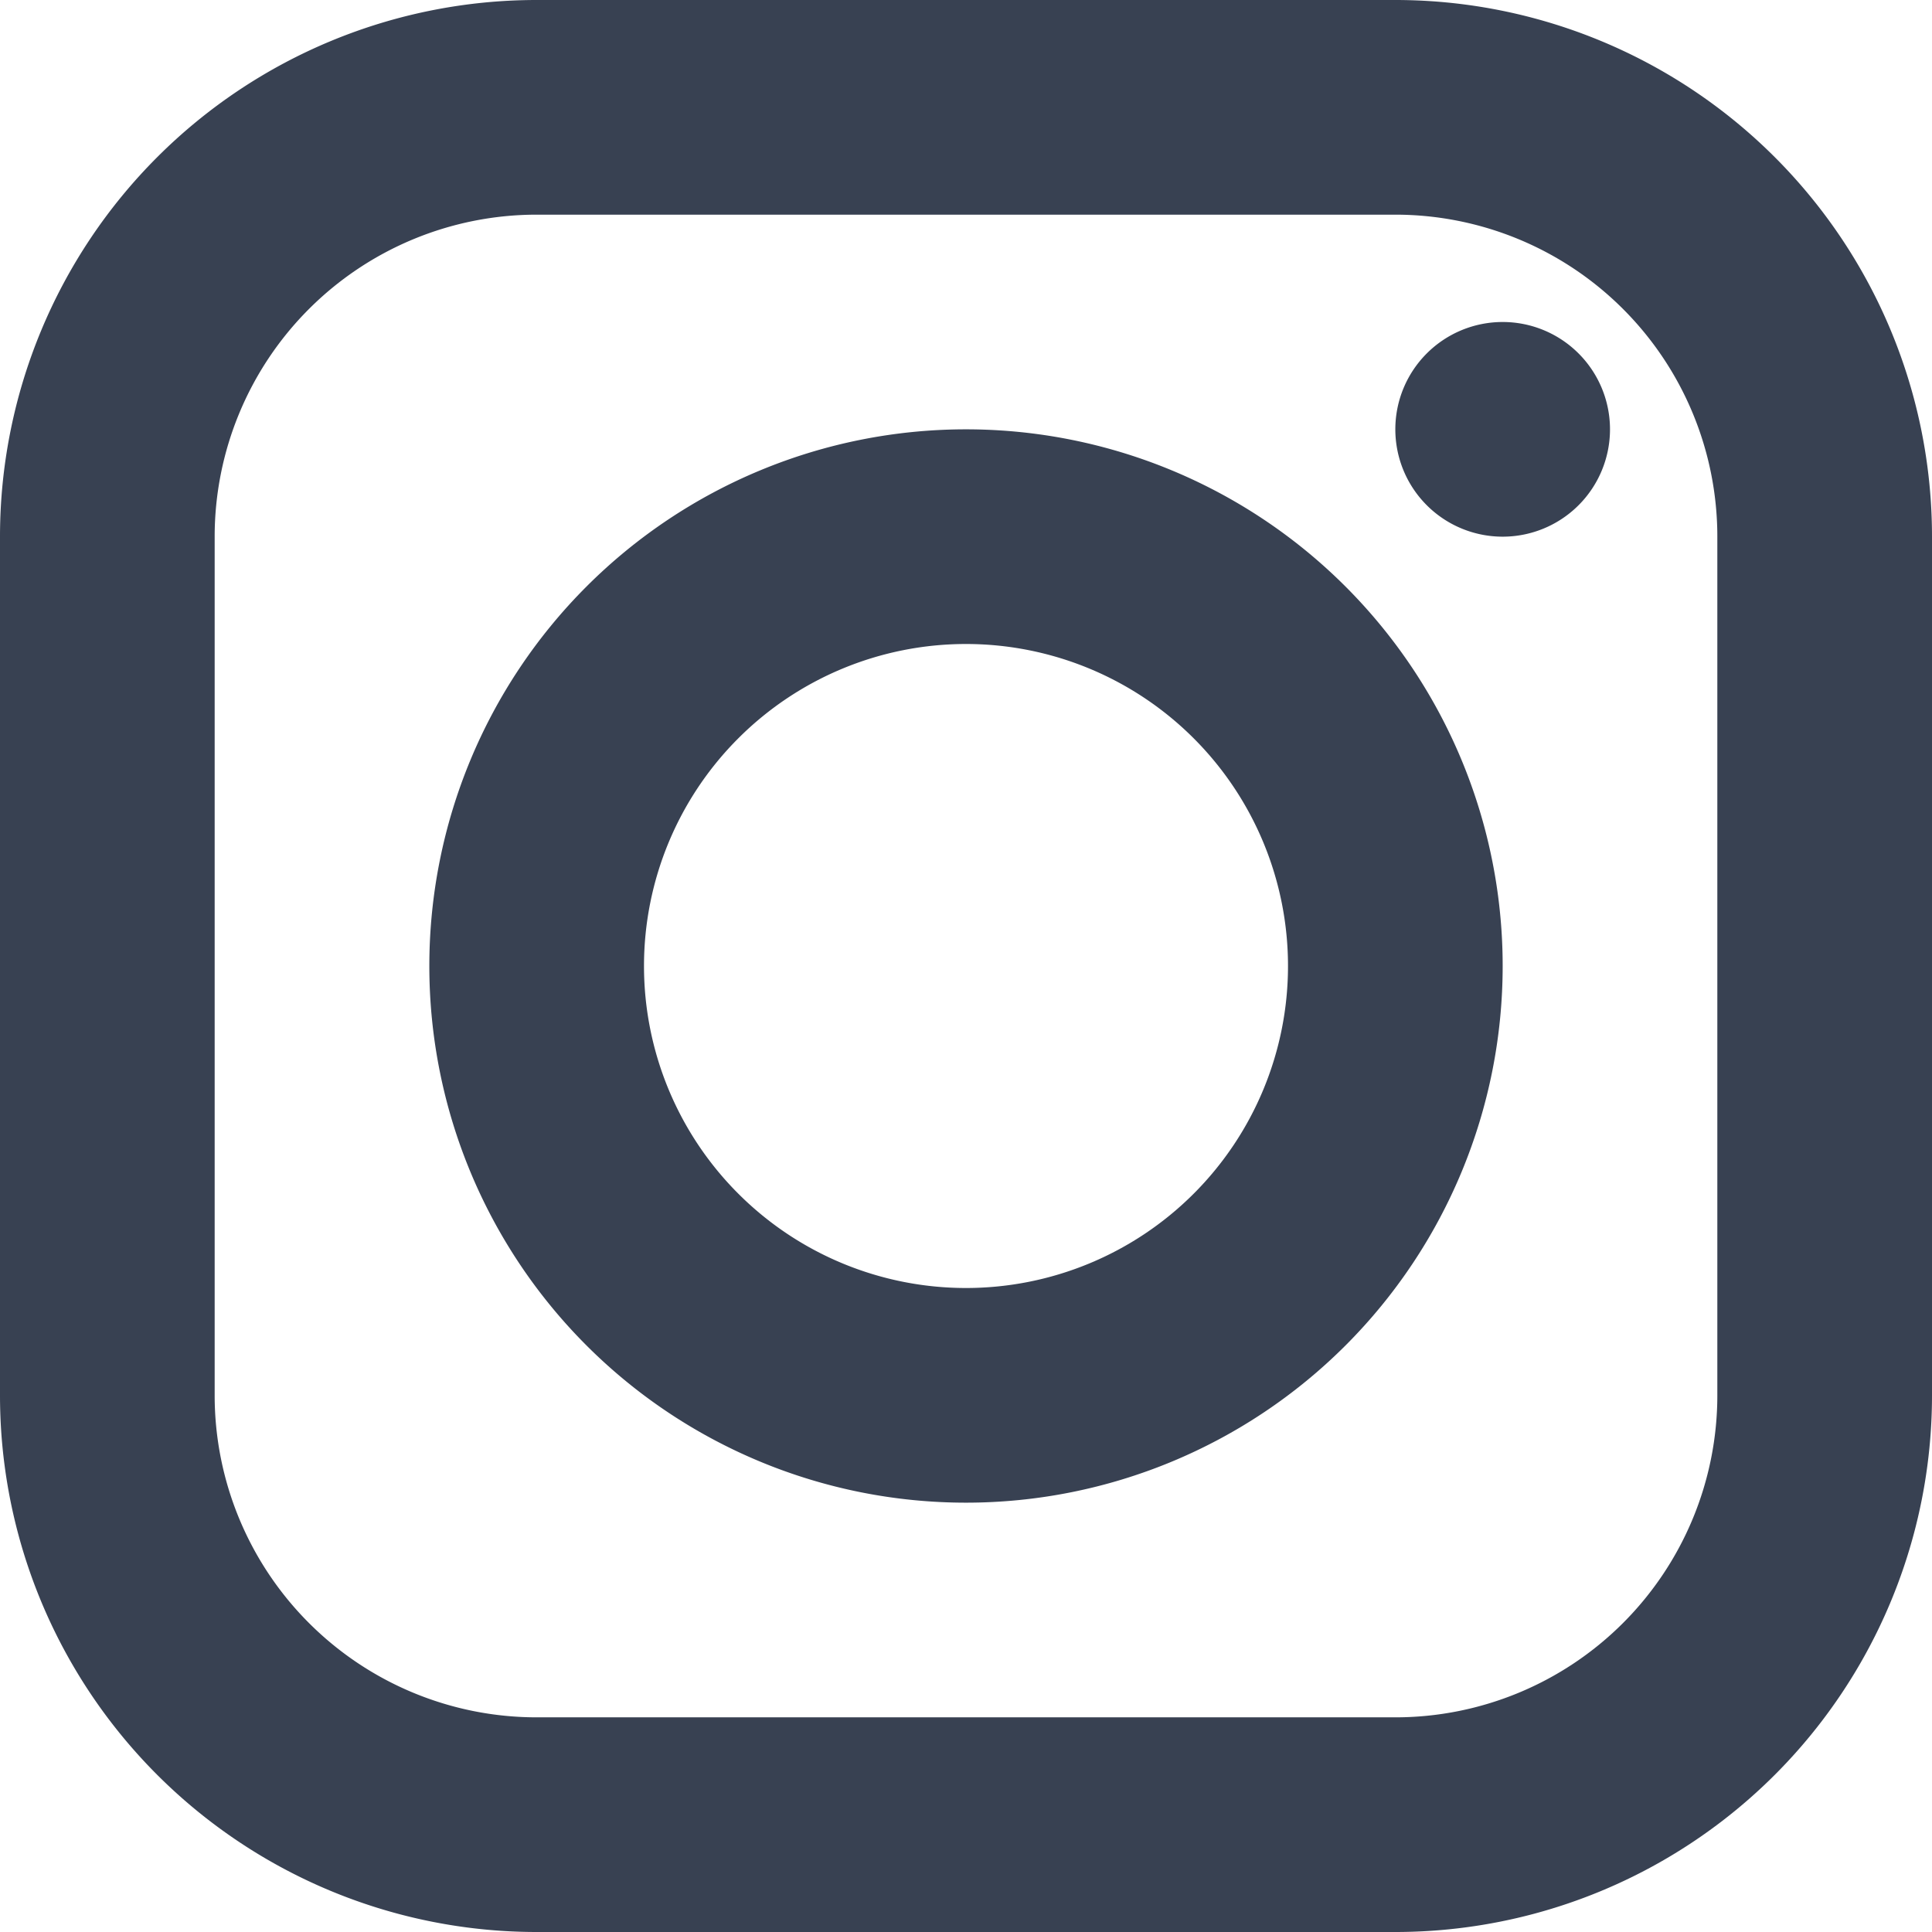
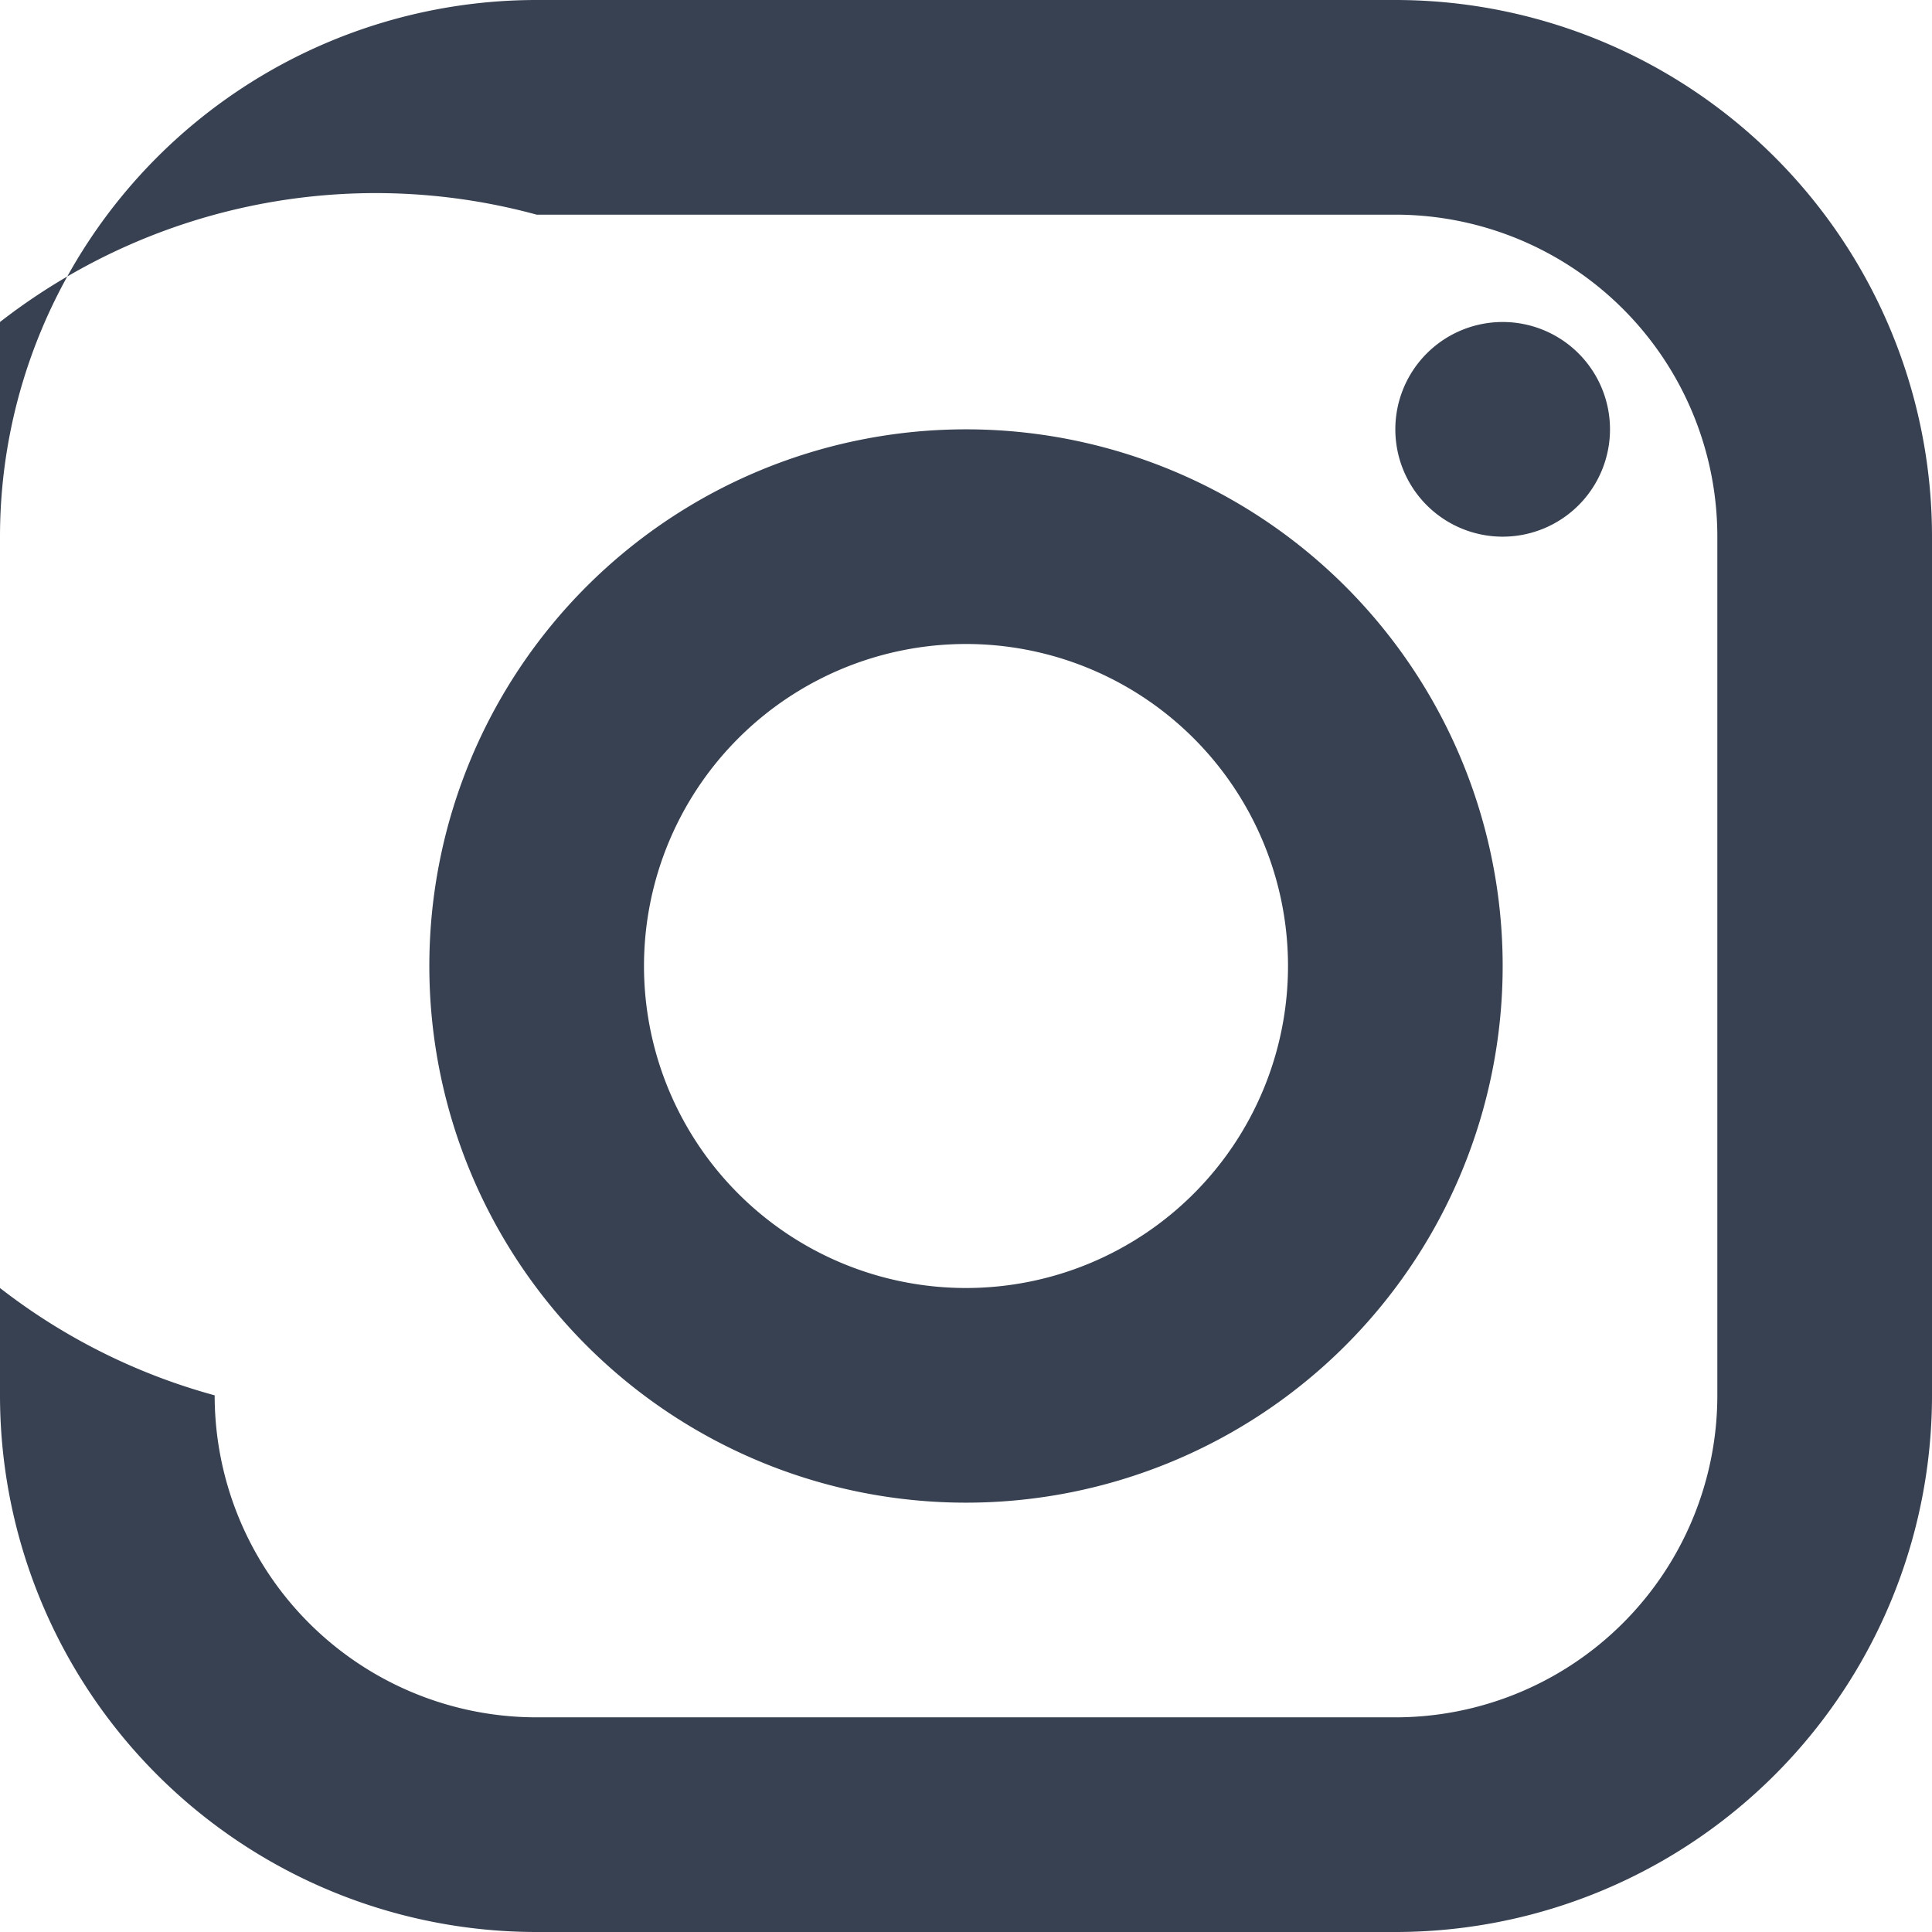
<svg xmlns="http://www.w3.org/2000/svg" viewBox="0 0 36 36">
  <title>Instagram</title>
  <g id="Layer_2" data-name="Layer 2">
    <g id="Layer_1-2" data-name="Layer 1">
-       <path d="M10,0A10,10,0,0,0,0,10V26A10,10,0,0,0,10,36H26A10,10,0,0,0,36,26V10A10,10,0,0,0,26,0Zm0,4H26a6,6,0,0,1,6,6V26a6,6,0,0,1-6,6H10a6,6,0,0,1-6-6V10A6,6,0,0,1,10,4ZM28,6a2,2,0,1,0,2,2A2,2,0,0,0,28,6ZM18,8A10,10,0,1,0,28,18,10,10,0,0,0,18,8Zm0,4a6,6,0,1,1-6,6A6,6,0,0,1,18,12Z" fill="#384152" />
+       <path d="M10,0A10,10,0,0,0,0,10V26A10,10,0,0,0,10,36H26A10,10,0,0,0,36,26V10A10,10,0,0,0,26,0Zm0,4H26a6,6,0,0,1,6,6V26a6,6,0,0,1-6,6H10a6,6,0,0,1-6-6A6,6,0,0,1,10,4ZM28,6a2,2,0,1,0,2,2A2,2,0,0,0,28,6ZM18,8A10,10,0,1,0,28,18,10,10,0,0,0,18,8Zm0,4a6,6,0,1,1-6,6A6,6,0,0,1,18,12Z" fill="#384152" />
    </g>
  </g>
</svg>